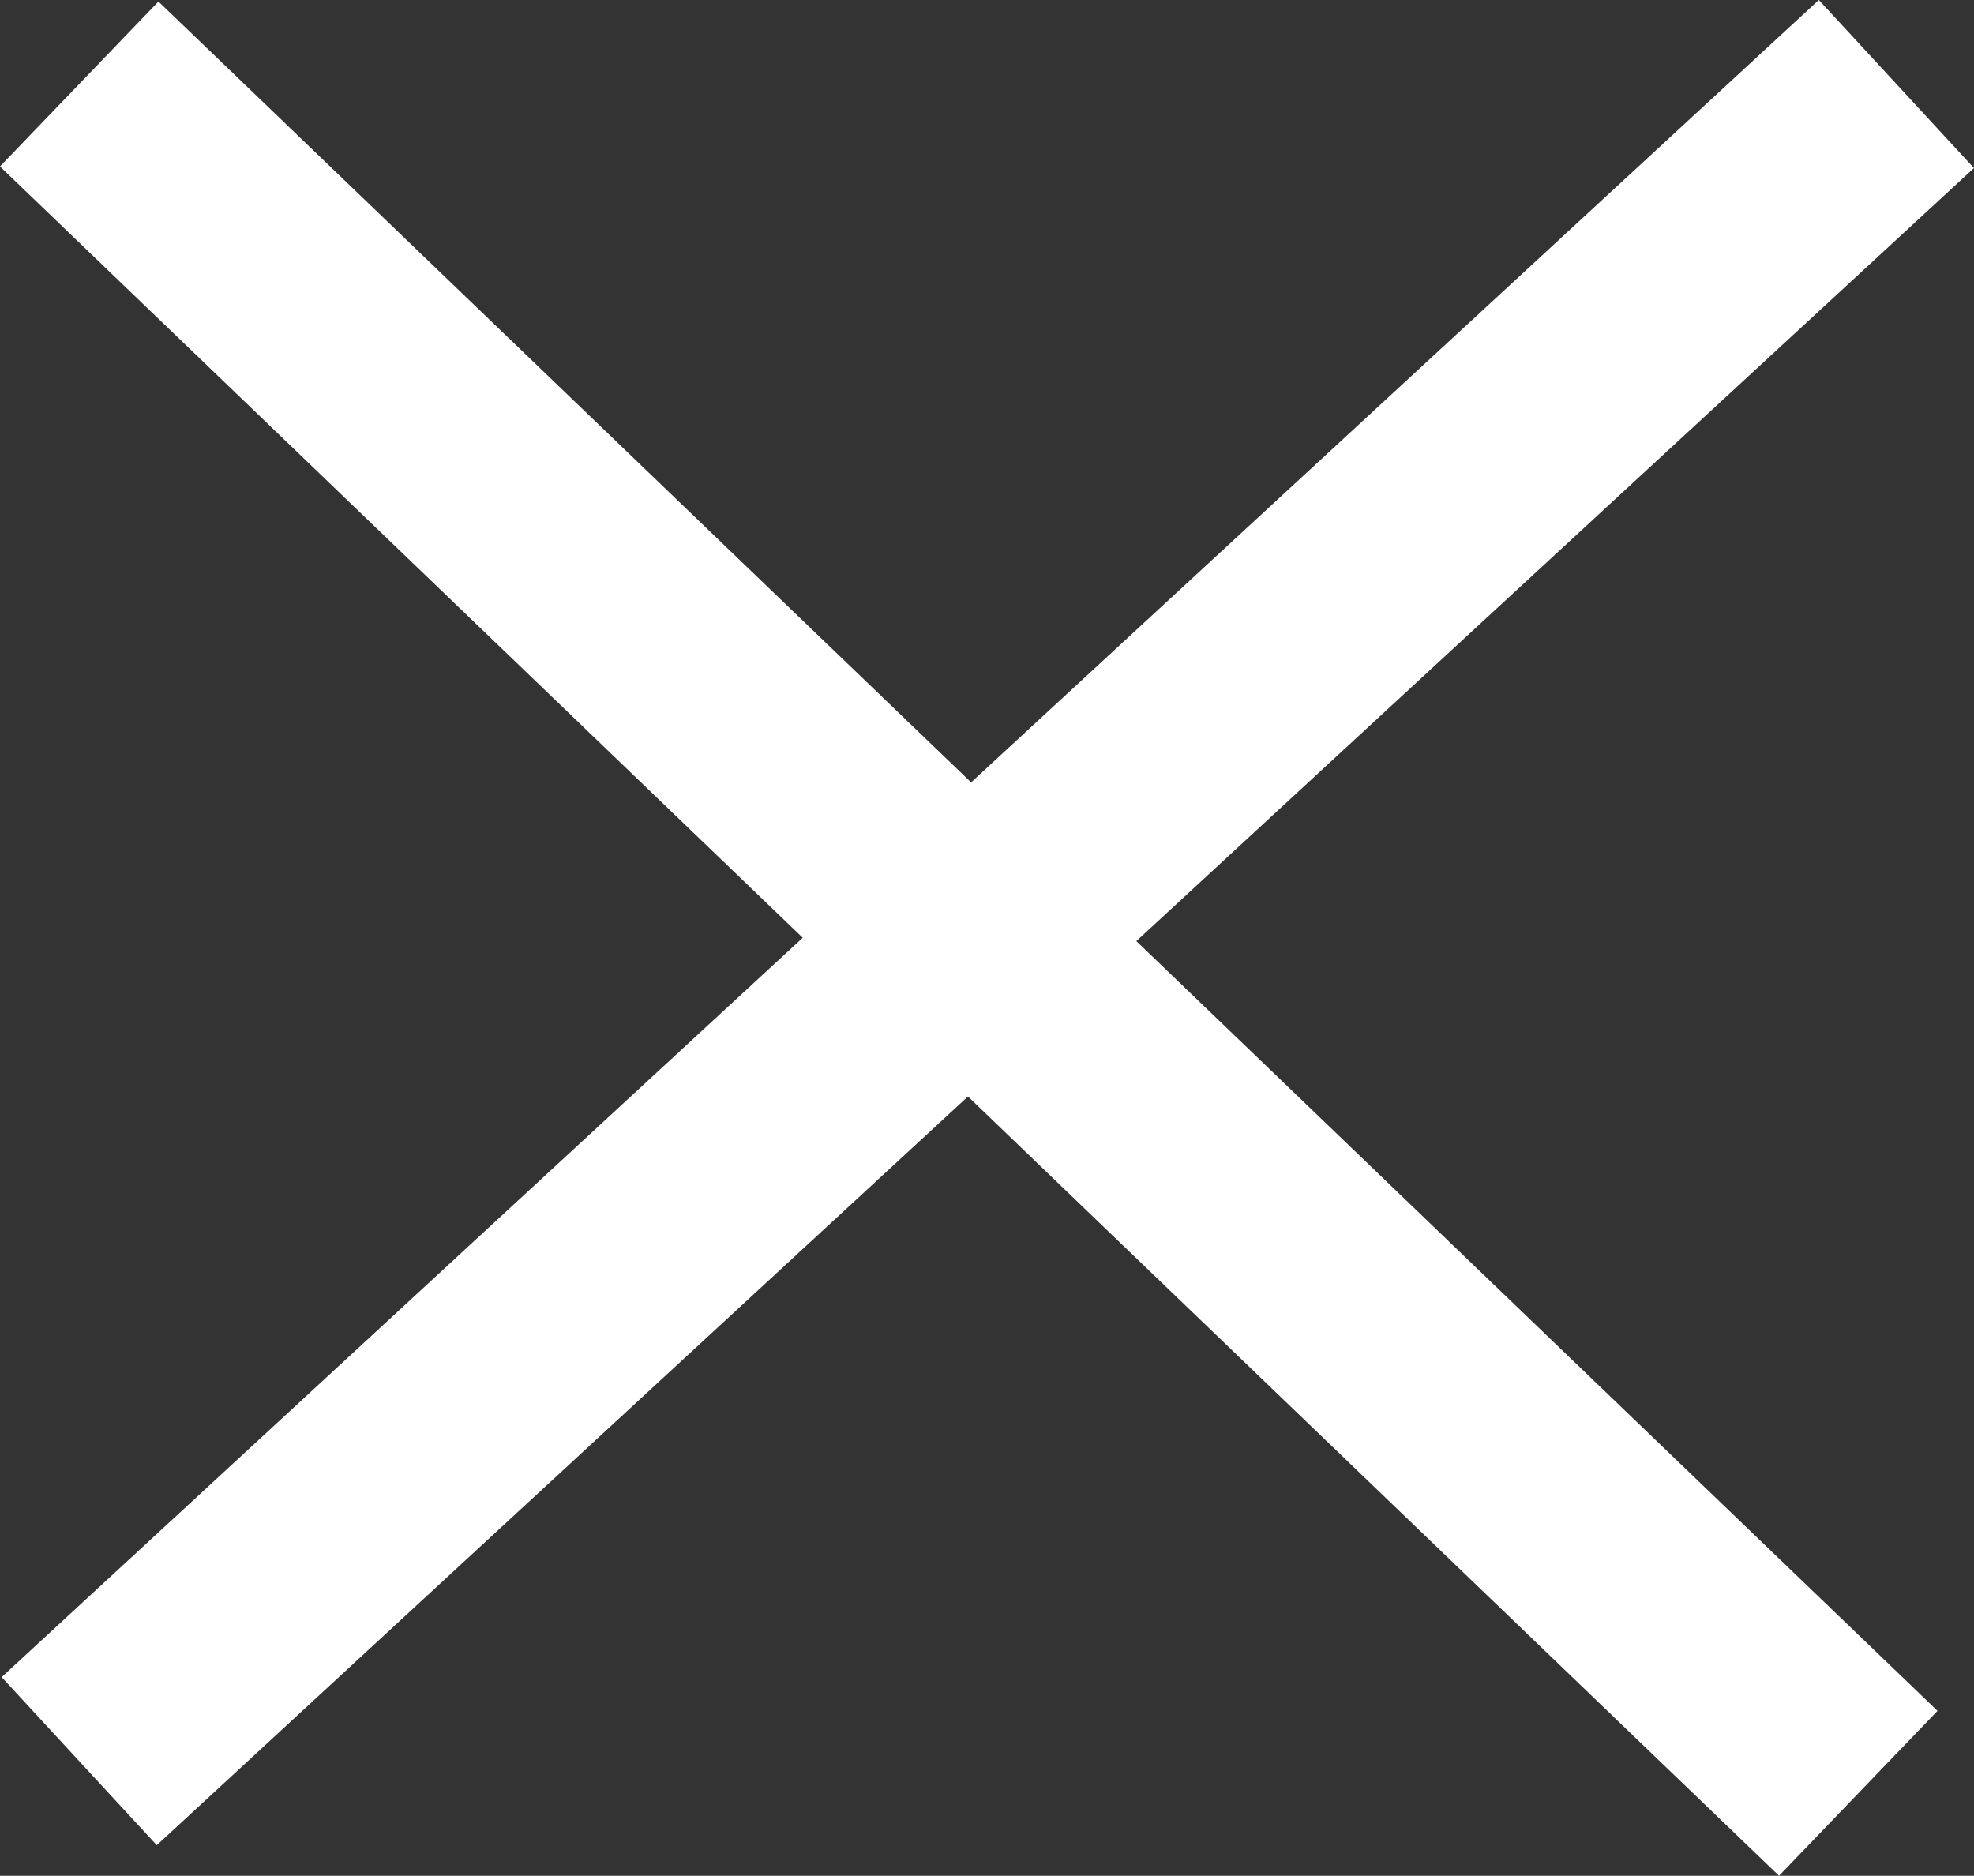
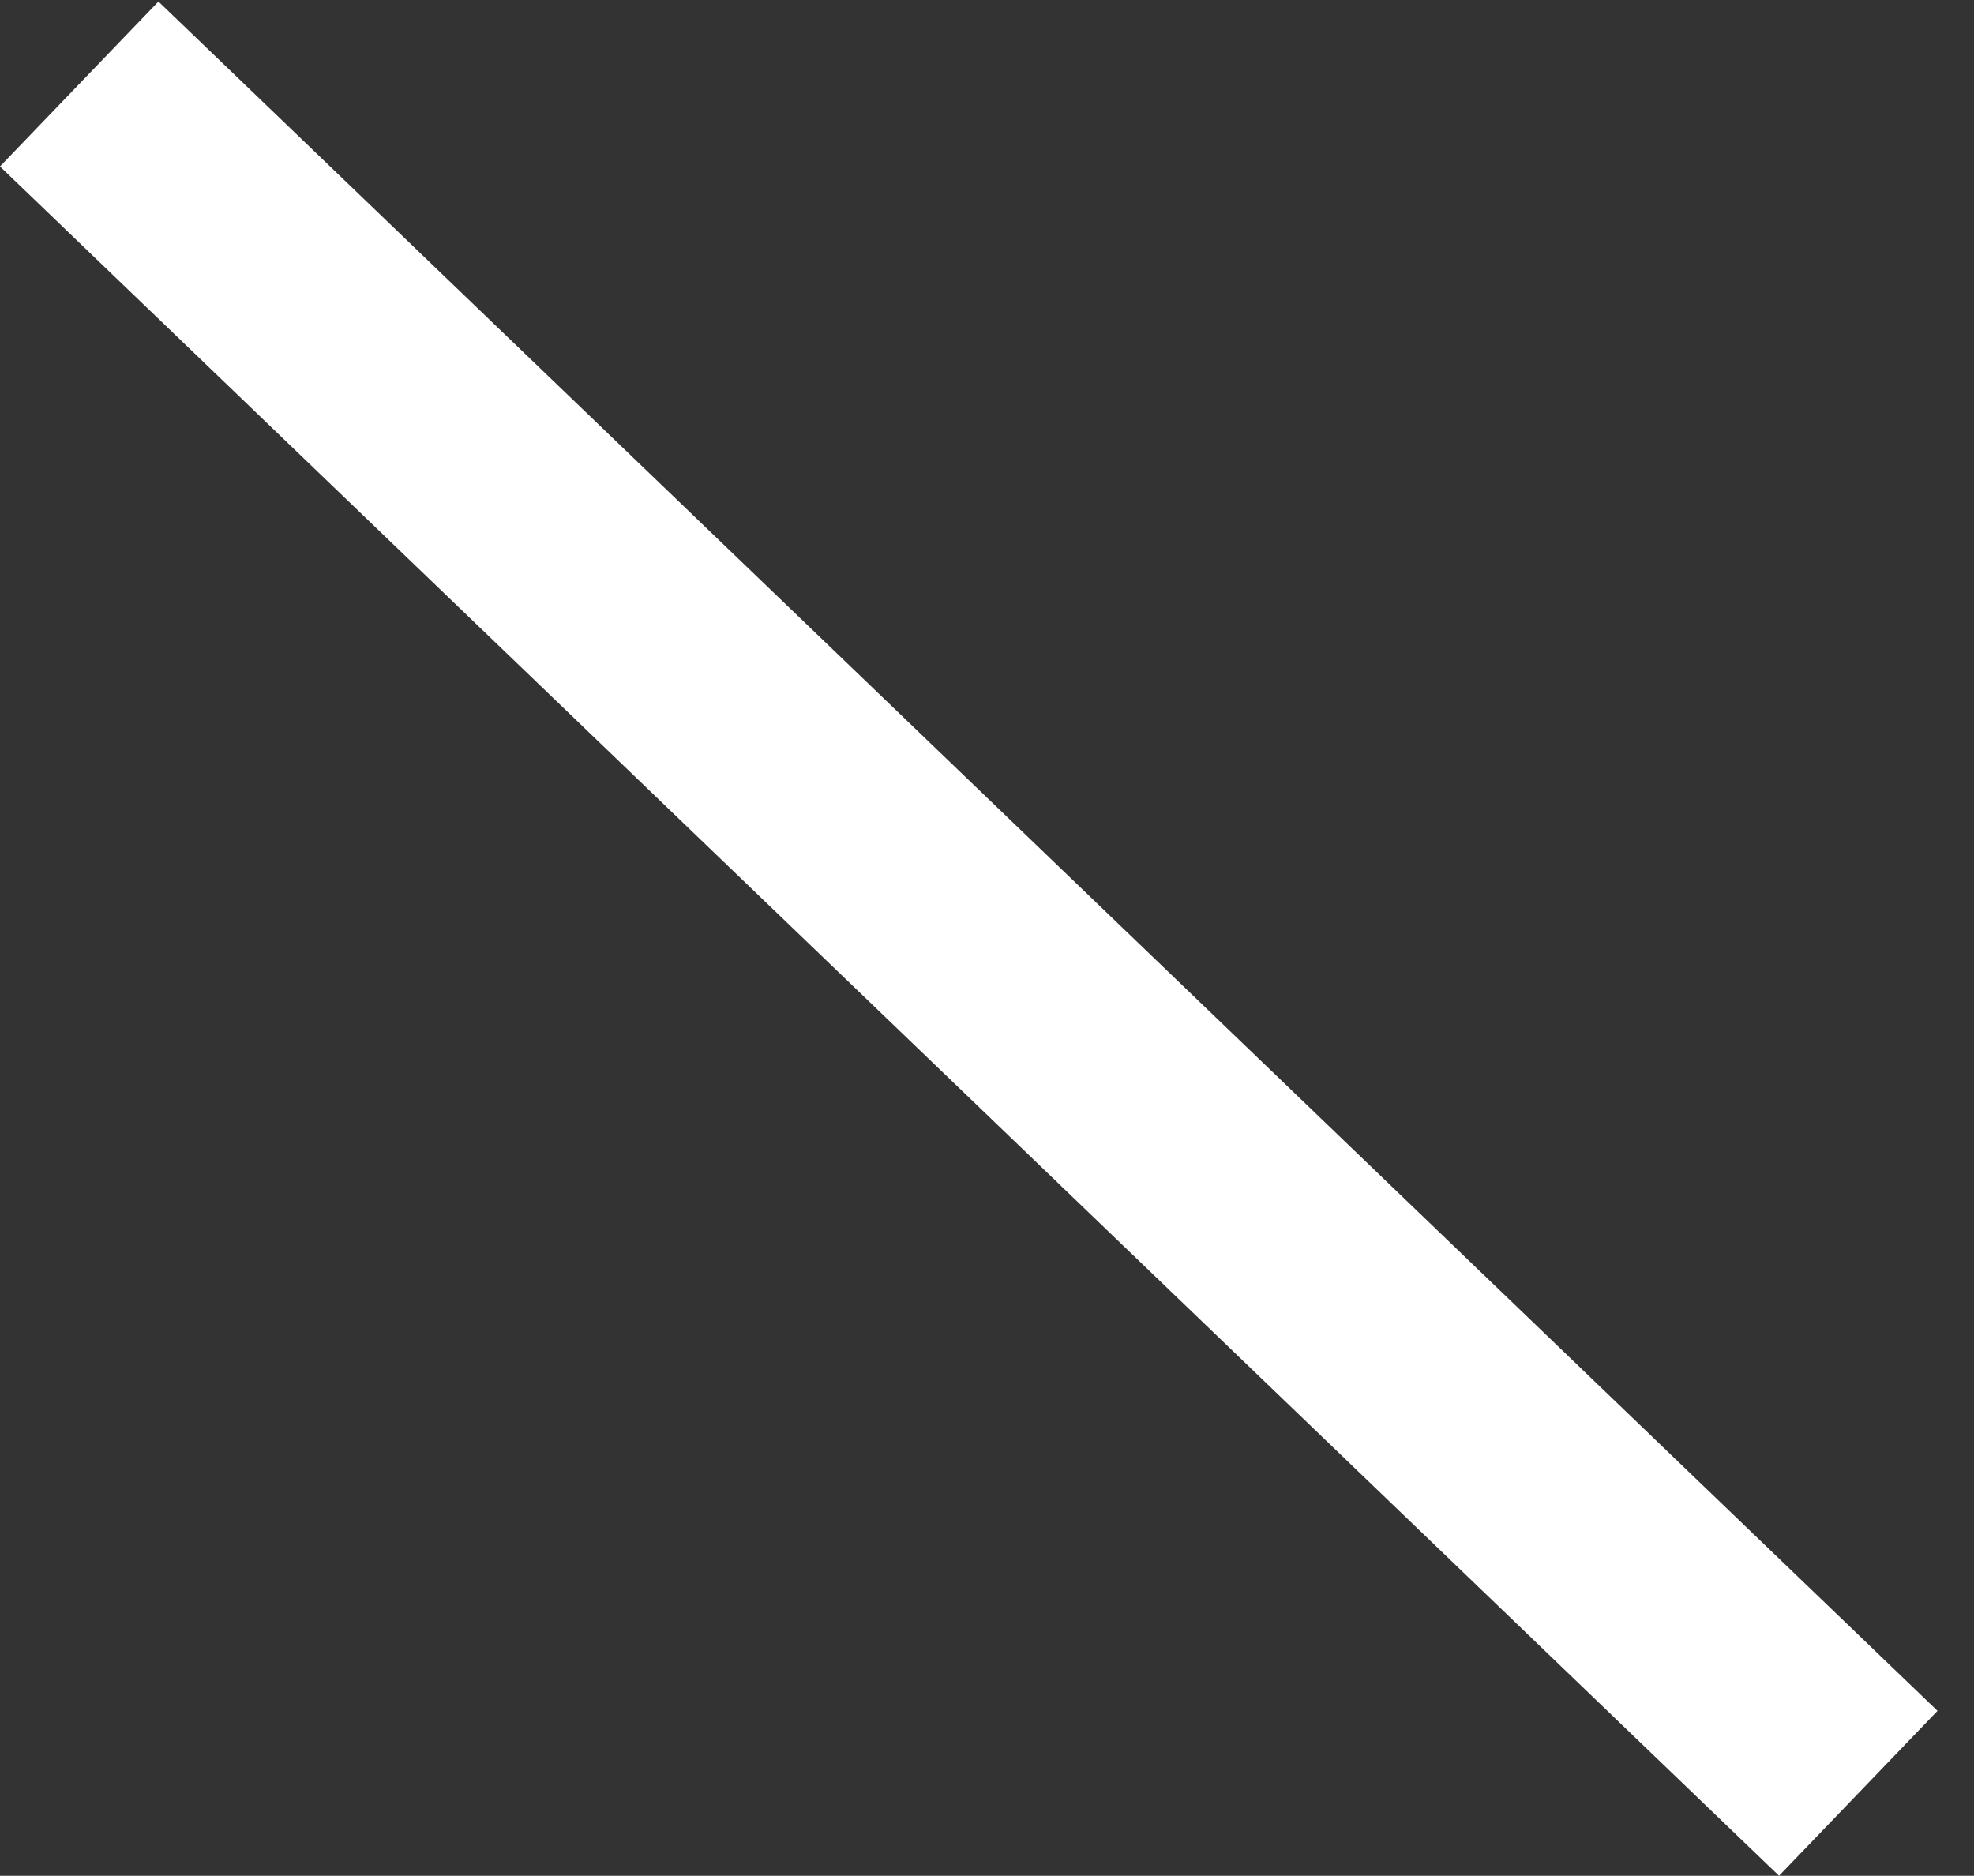
<svg xmlns="http://www.w3.org/2000/svg" width="25.893" height="24.606" viewBox="0 0 25.893 24.606">
  <rect x="0" y="0" width="25.893" height="24.606" fill="#333333" stroke="none" />
  <g id="Menu-schliessen" transform="translate(-6164.125 9843.602)">
    <path id="Pfad_103" data-name="Pfad 103" d="M0,0,23.336,22.422" transform="translate(6165.164 -9842.5)" fill="none" stroke="#fff" stroke-width="3" />
-     <line id="Linie_3" data-name="Linie 3" y1="22" x2="23.836" transform="translate(6165.164 -9842.5)" fill="none" stroke="#fff" stroke-width="3" />
  </g>
</svg>